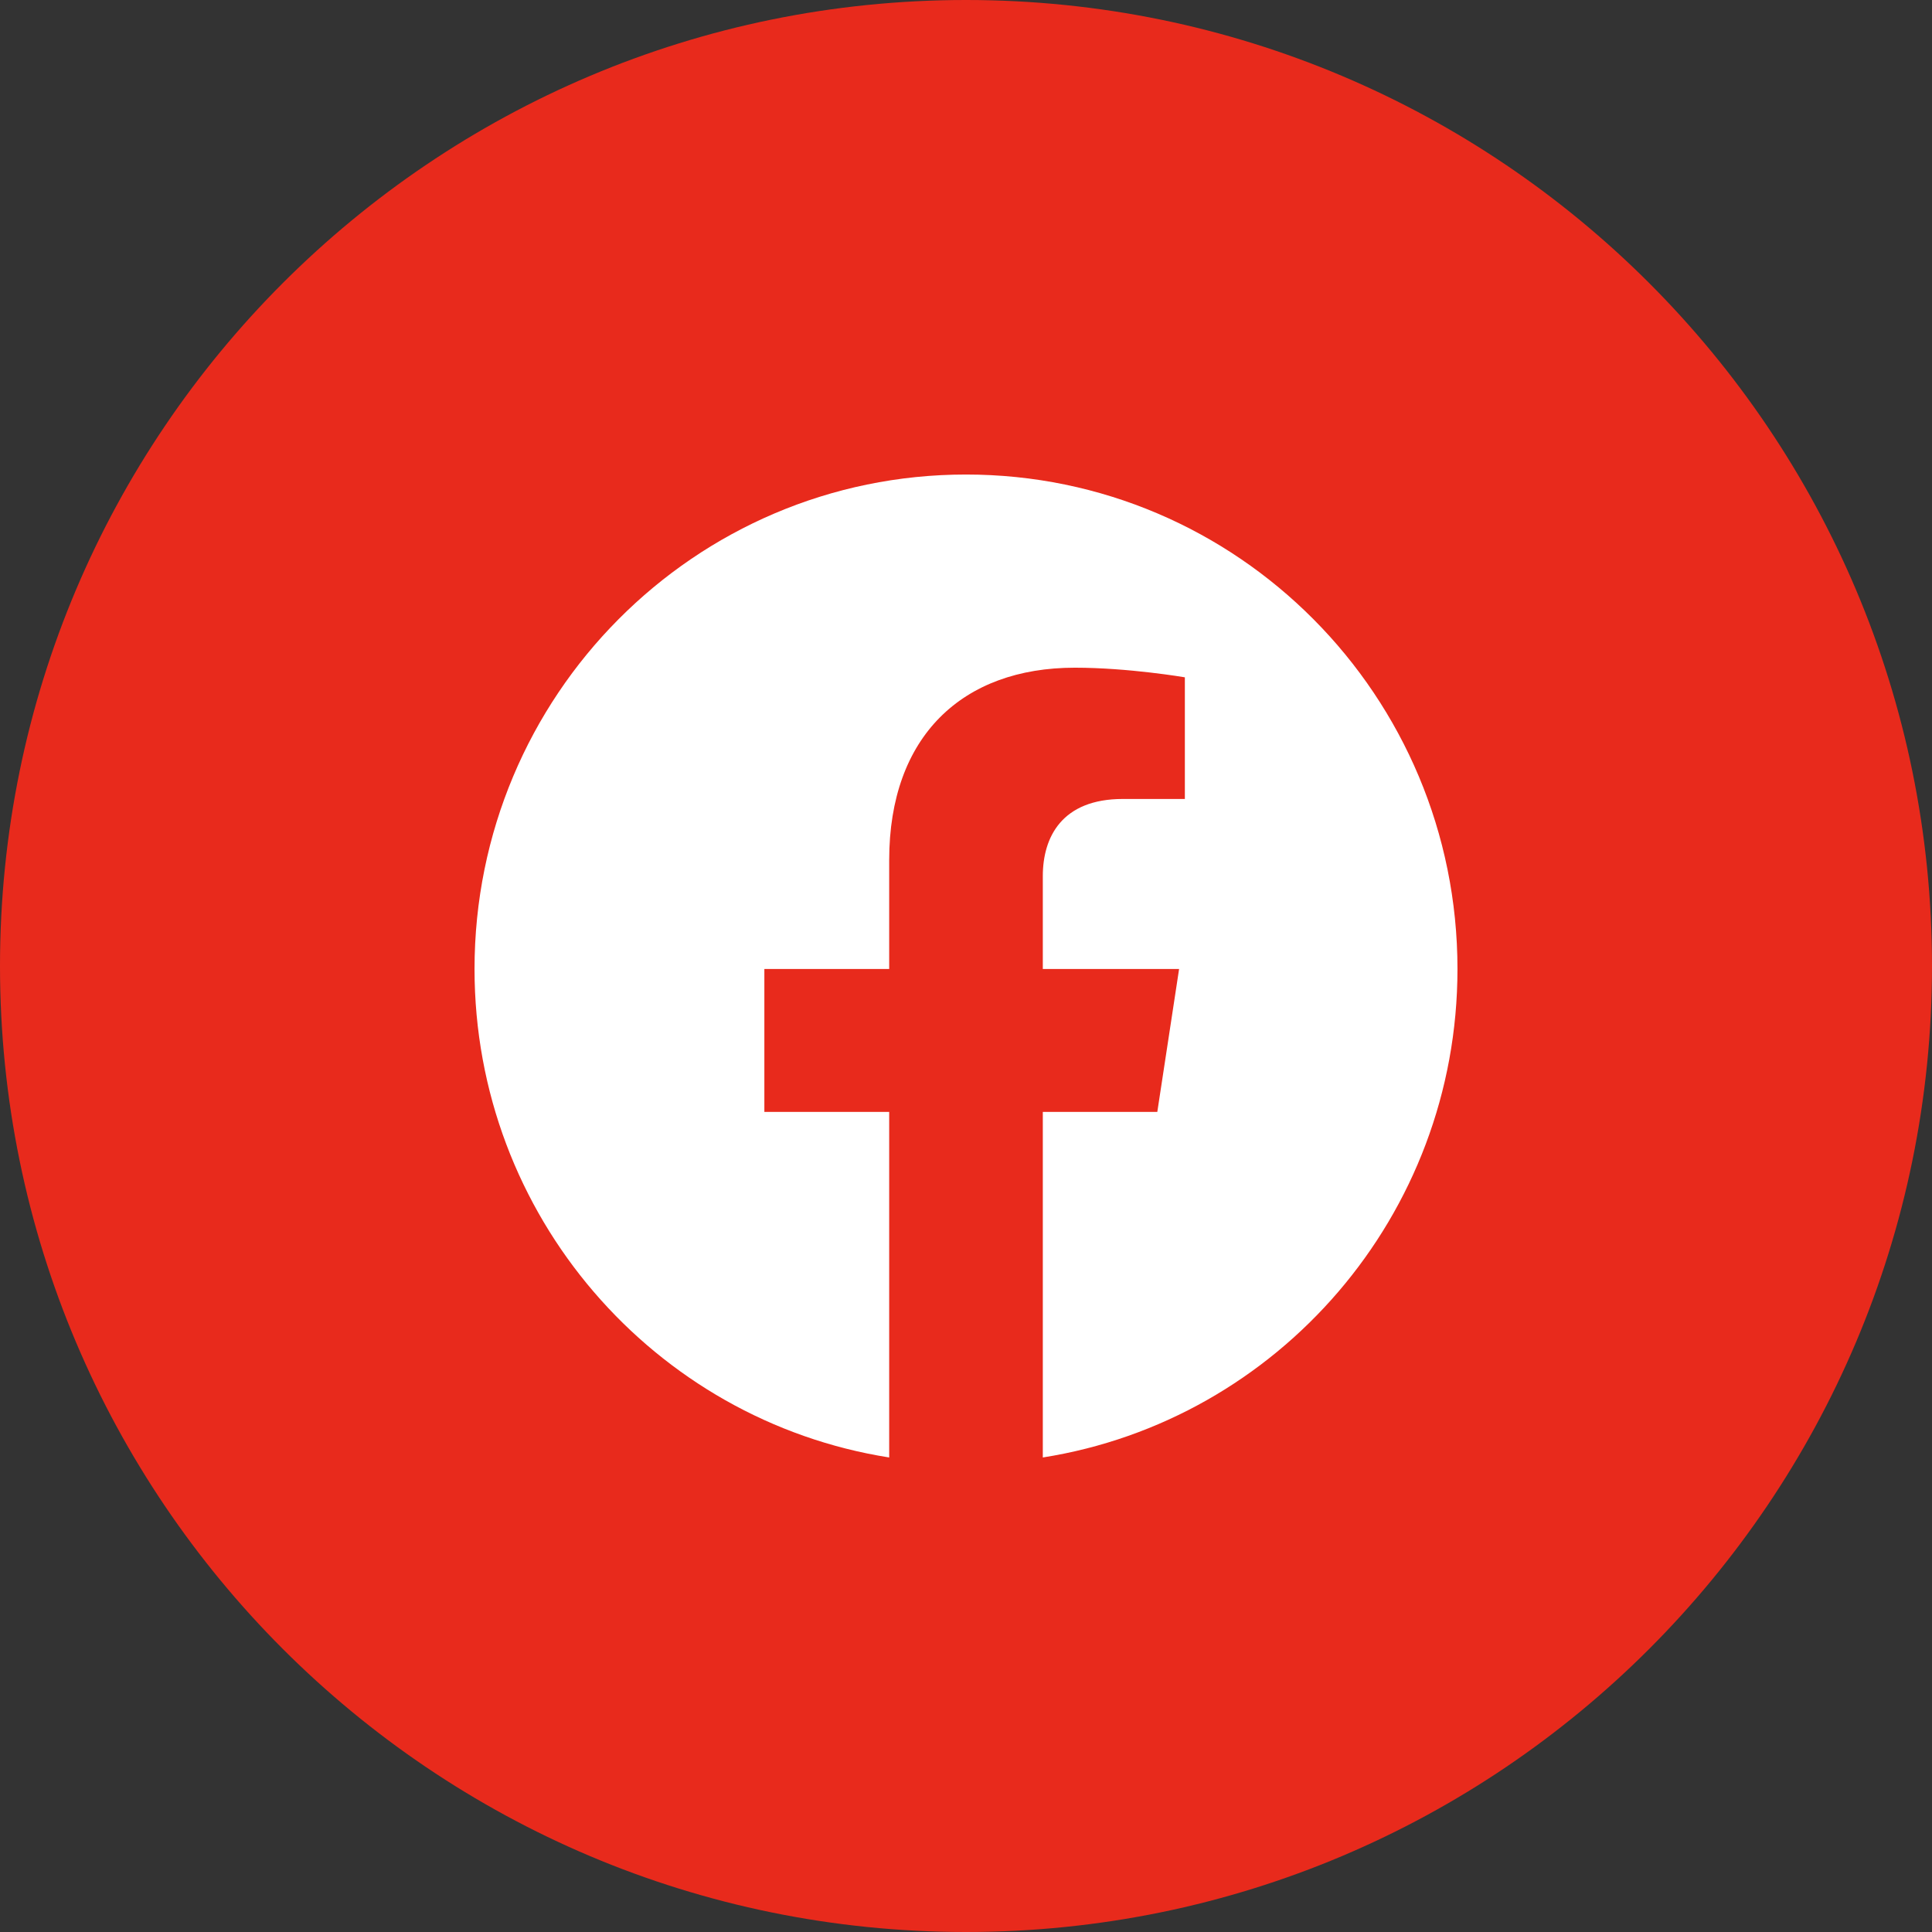
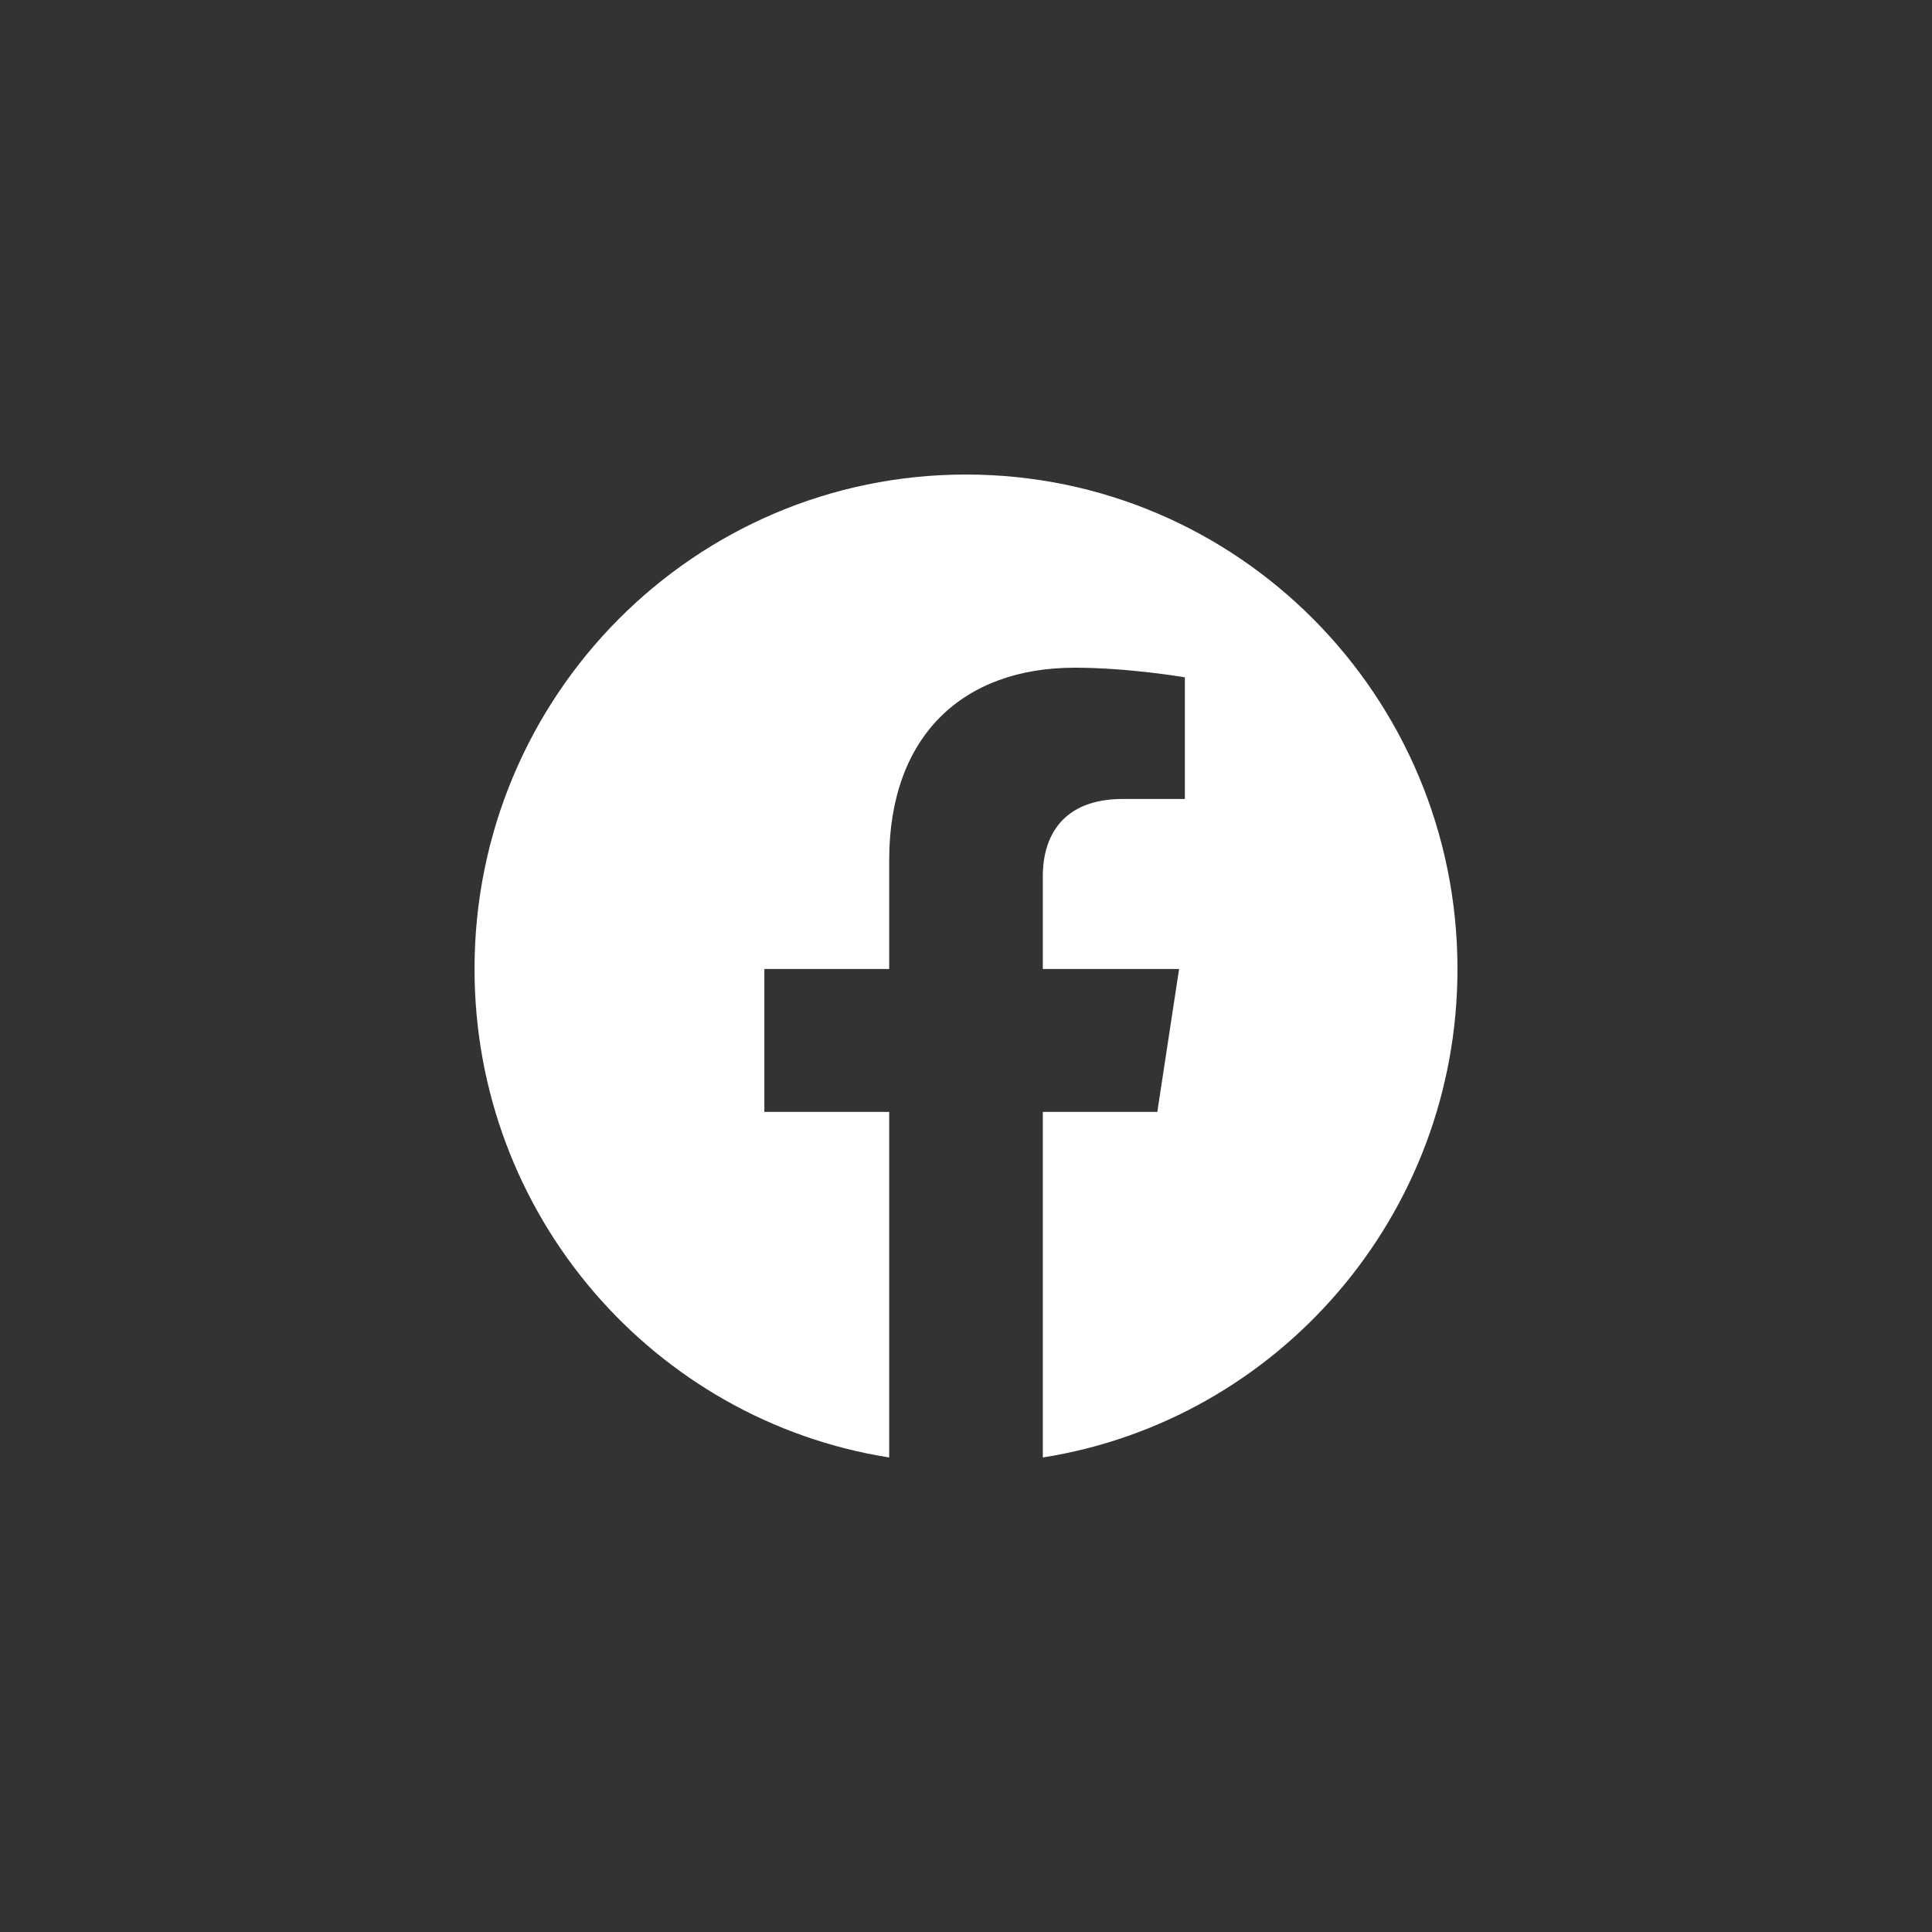
<svg xmlns="http://www.w3.org/2000/svg" width="57" height="57" viewBox="0 0 57 57" fill="none">
  <rect x="0" y="0" width="57" height="57" fill="#333333" stroke="none" />
-   <path d="M57 28.5C57 44.24 44.24 57 28.5 57C12.76 57 0 44.24 0 28.5C0 12.76 12.76 0 28.5 0C44.24 0 57 12.76 57 28.5Z" fill="#E82A1C" />
  <path d="M43 28.588C43 20.529 36.51 14 28.5 14C20.49 14 14 20.529 14 28.588C14 35.869 19.302 41.905 26.234 43V32.805H22.551V28.588H26.234V25.374C26.234 21.718 28.398 19.699 31.711 19.699C33.298 19.699 34.957 19.983 34.957 19.983V23.572H33.128C31.328 23.572 30.766 24.697 30.766 25.85V28.588H34.787L34.144 32.805H30.766V43C37.698 41.905 43 35.869 43 28.588Z" fill="white" />
</svg>